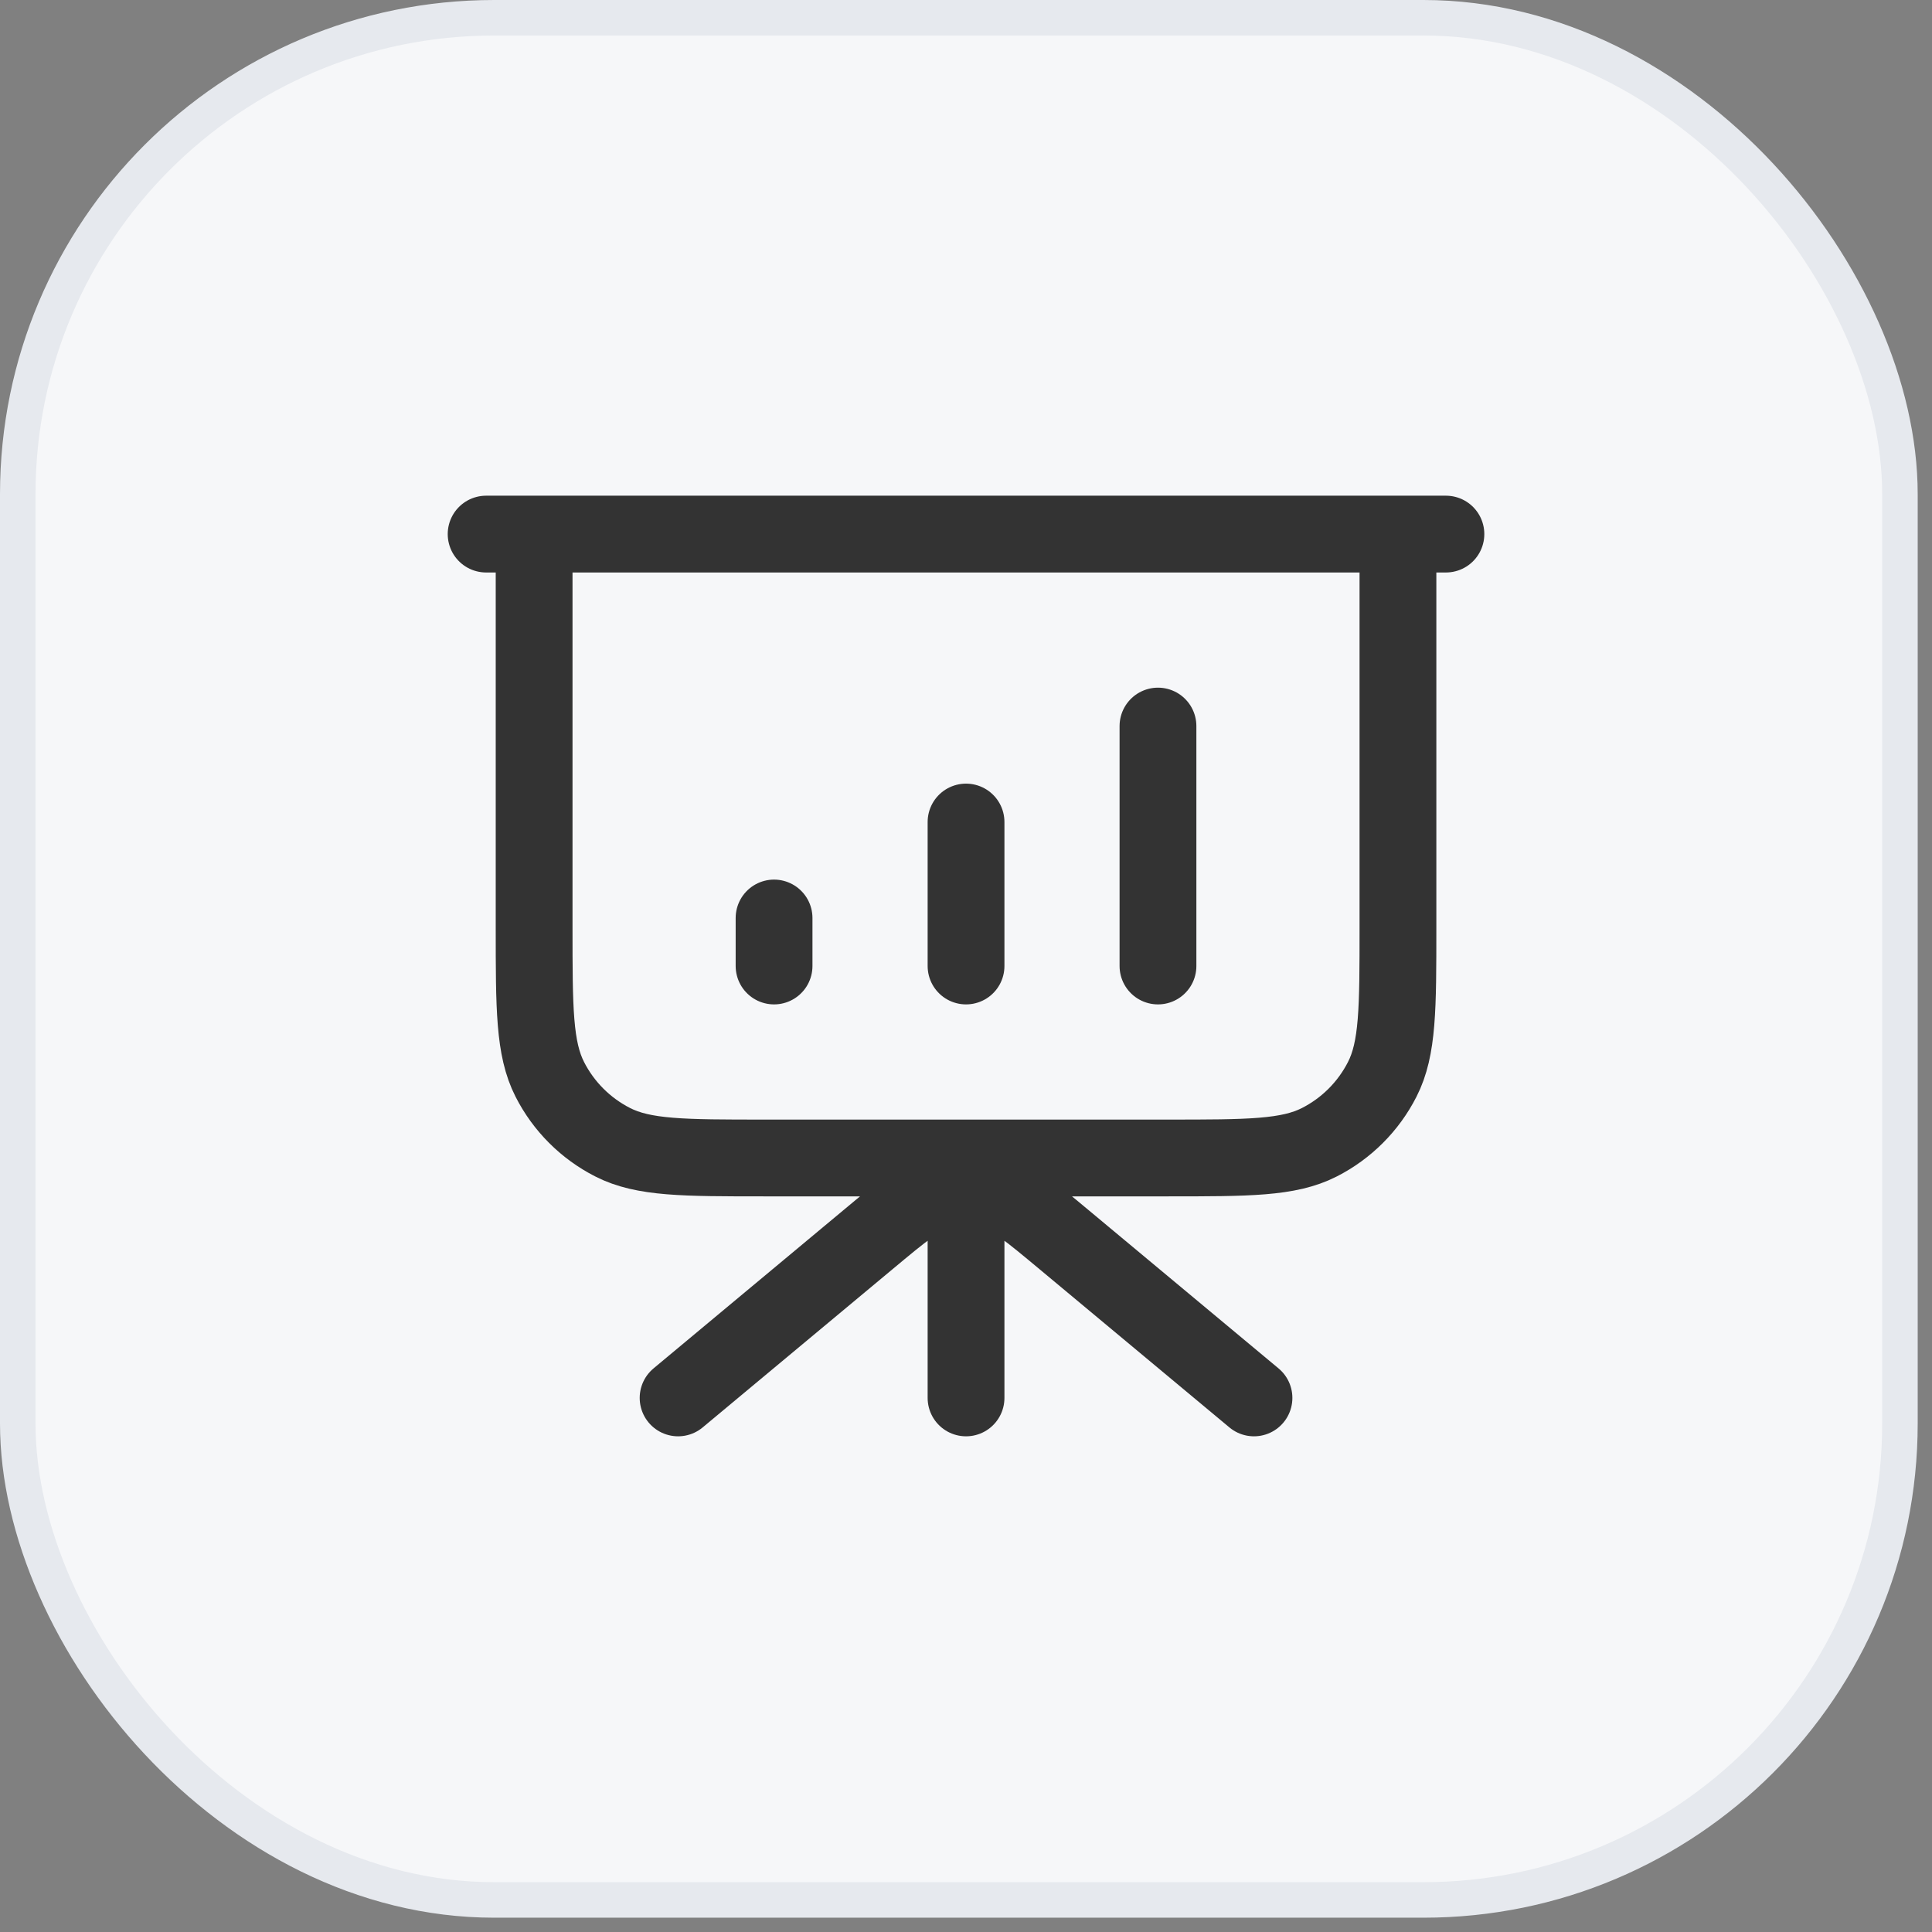
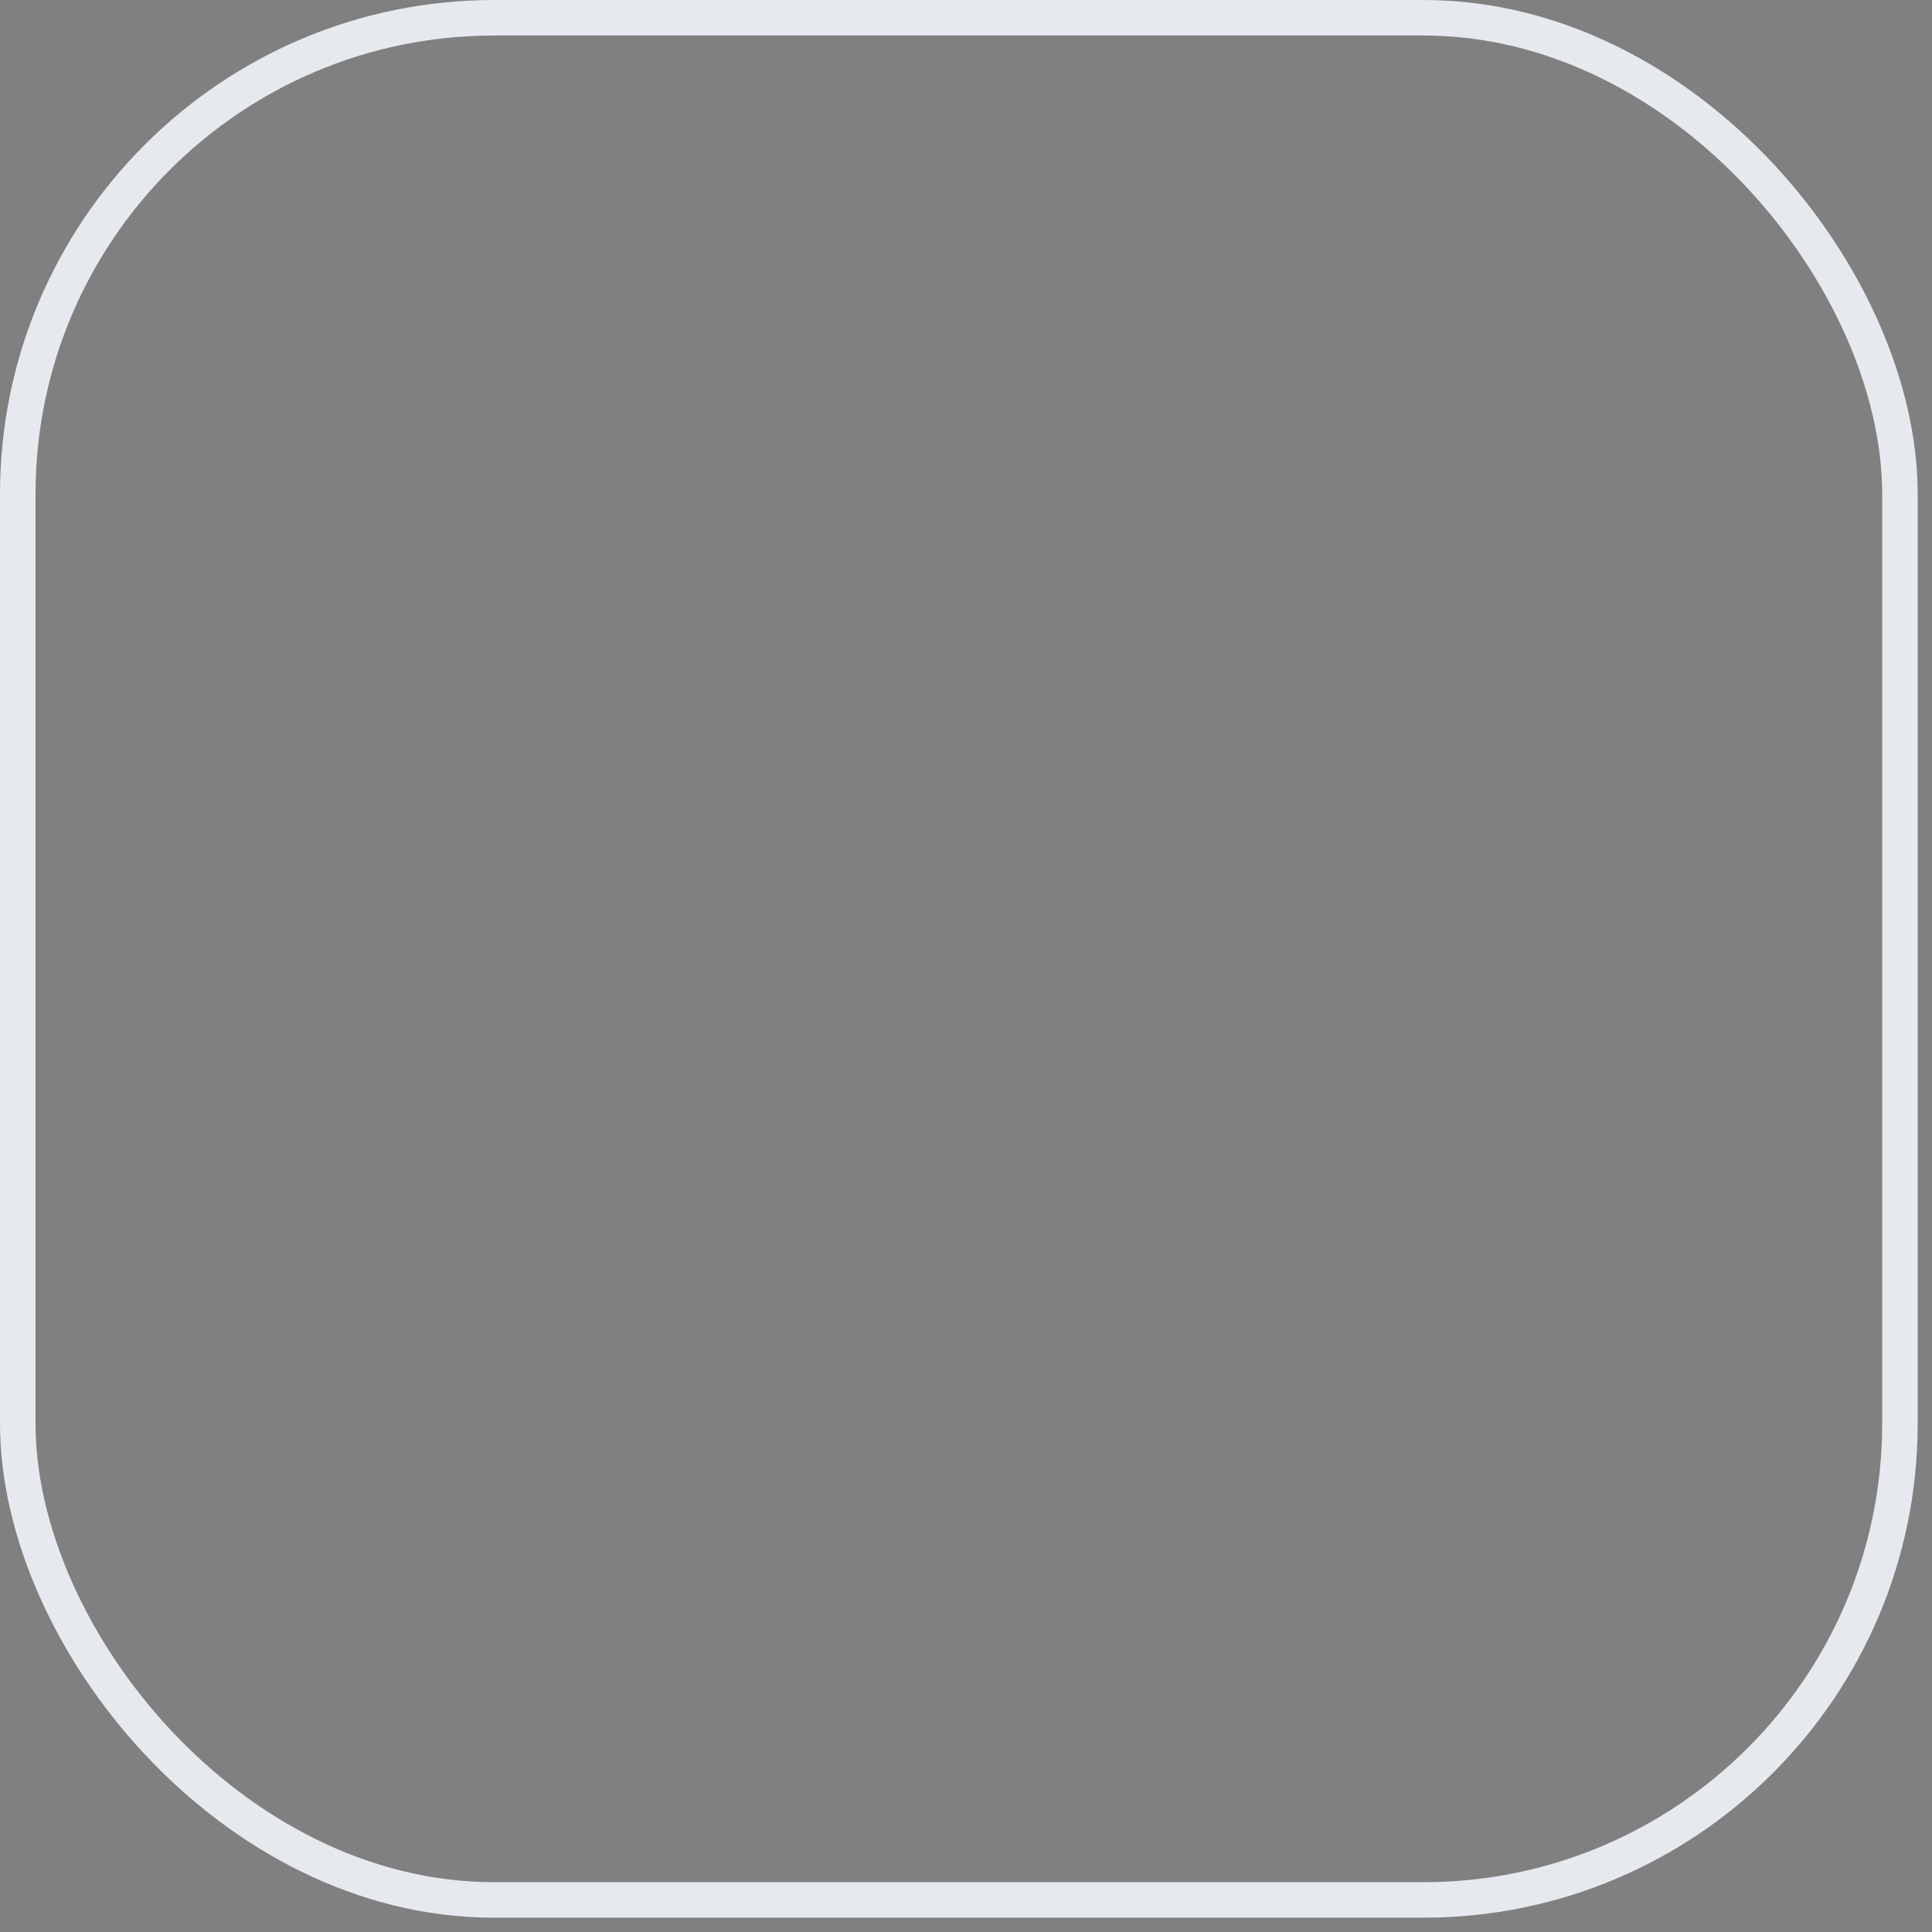
<svg xmlns="http://www.w3.org/2000/svg" width="52" height="52" viewBox="0 0 52 52" fill="none">
  <rect x="0" y="0" width="52" height="52" fill="#808080" stroke="none" />
-   <rect x="0.478" y="0.478" width="50.659" height="50.659" rx="12.823" fill="#F6F7F9" />
  <rect x="0.478" y="0.478" width="50.659" height="50.659" rx="12.823" stroke="#E6E9EE" stroke-width="0.956" />
-   <path d="M26.001 31.167V37.625M33.751 37.625L28.647 33.372C27.705 32.587 27.235 32.195 26.709 32.045C26.246 31.913 25.755 31.913 25.292 32.045C24.767 32.195 24.296 32.587 23.355 33.372L18.251 37.625M20.834 24.708V26M26.001 22.125V26M31.167 19.542V26M38.917 14.375H13.084M14.376 14.375H37.626V24.967C37.626 27.137 37.626 28.222 37.203 29.051C36.832 29.78 36.239 30.373 35.51 30.744C34.681 31.167 33.596 31.167 31.426 31.167H20.576C18.405 31.167 17.32 31.167 16.491 30.744C15.762 30.373 15.169 29.78 14.798 29.051C14.376 28.222 14.376 27.137 14.376 24.967V14.375Z" stroke="#333333" stroke-width="2.067" stroke-linecap="round" stroke-linejoin="round" />
</svg>